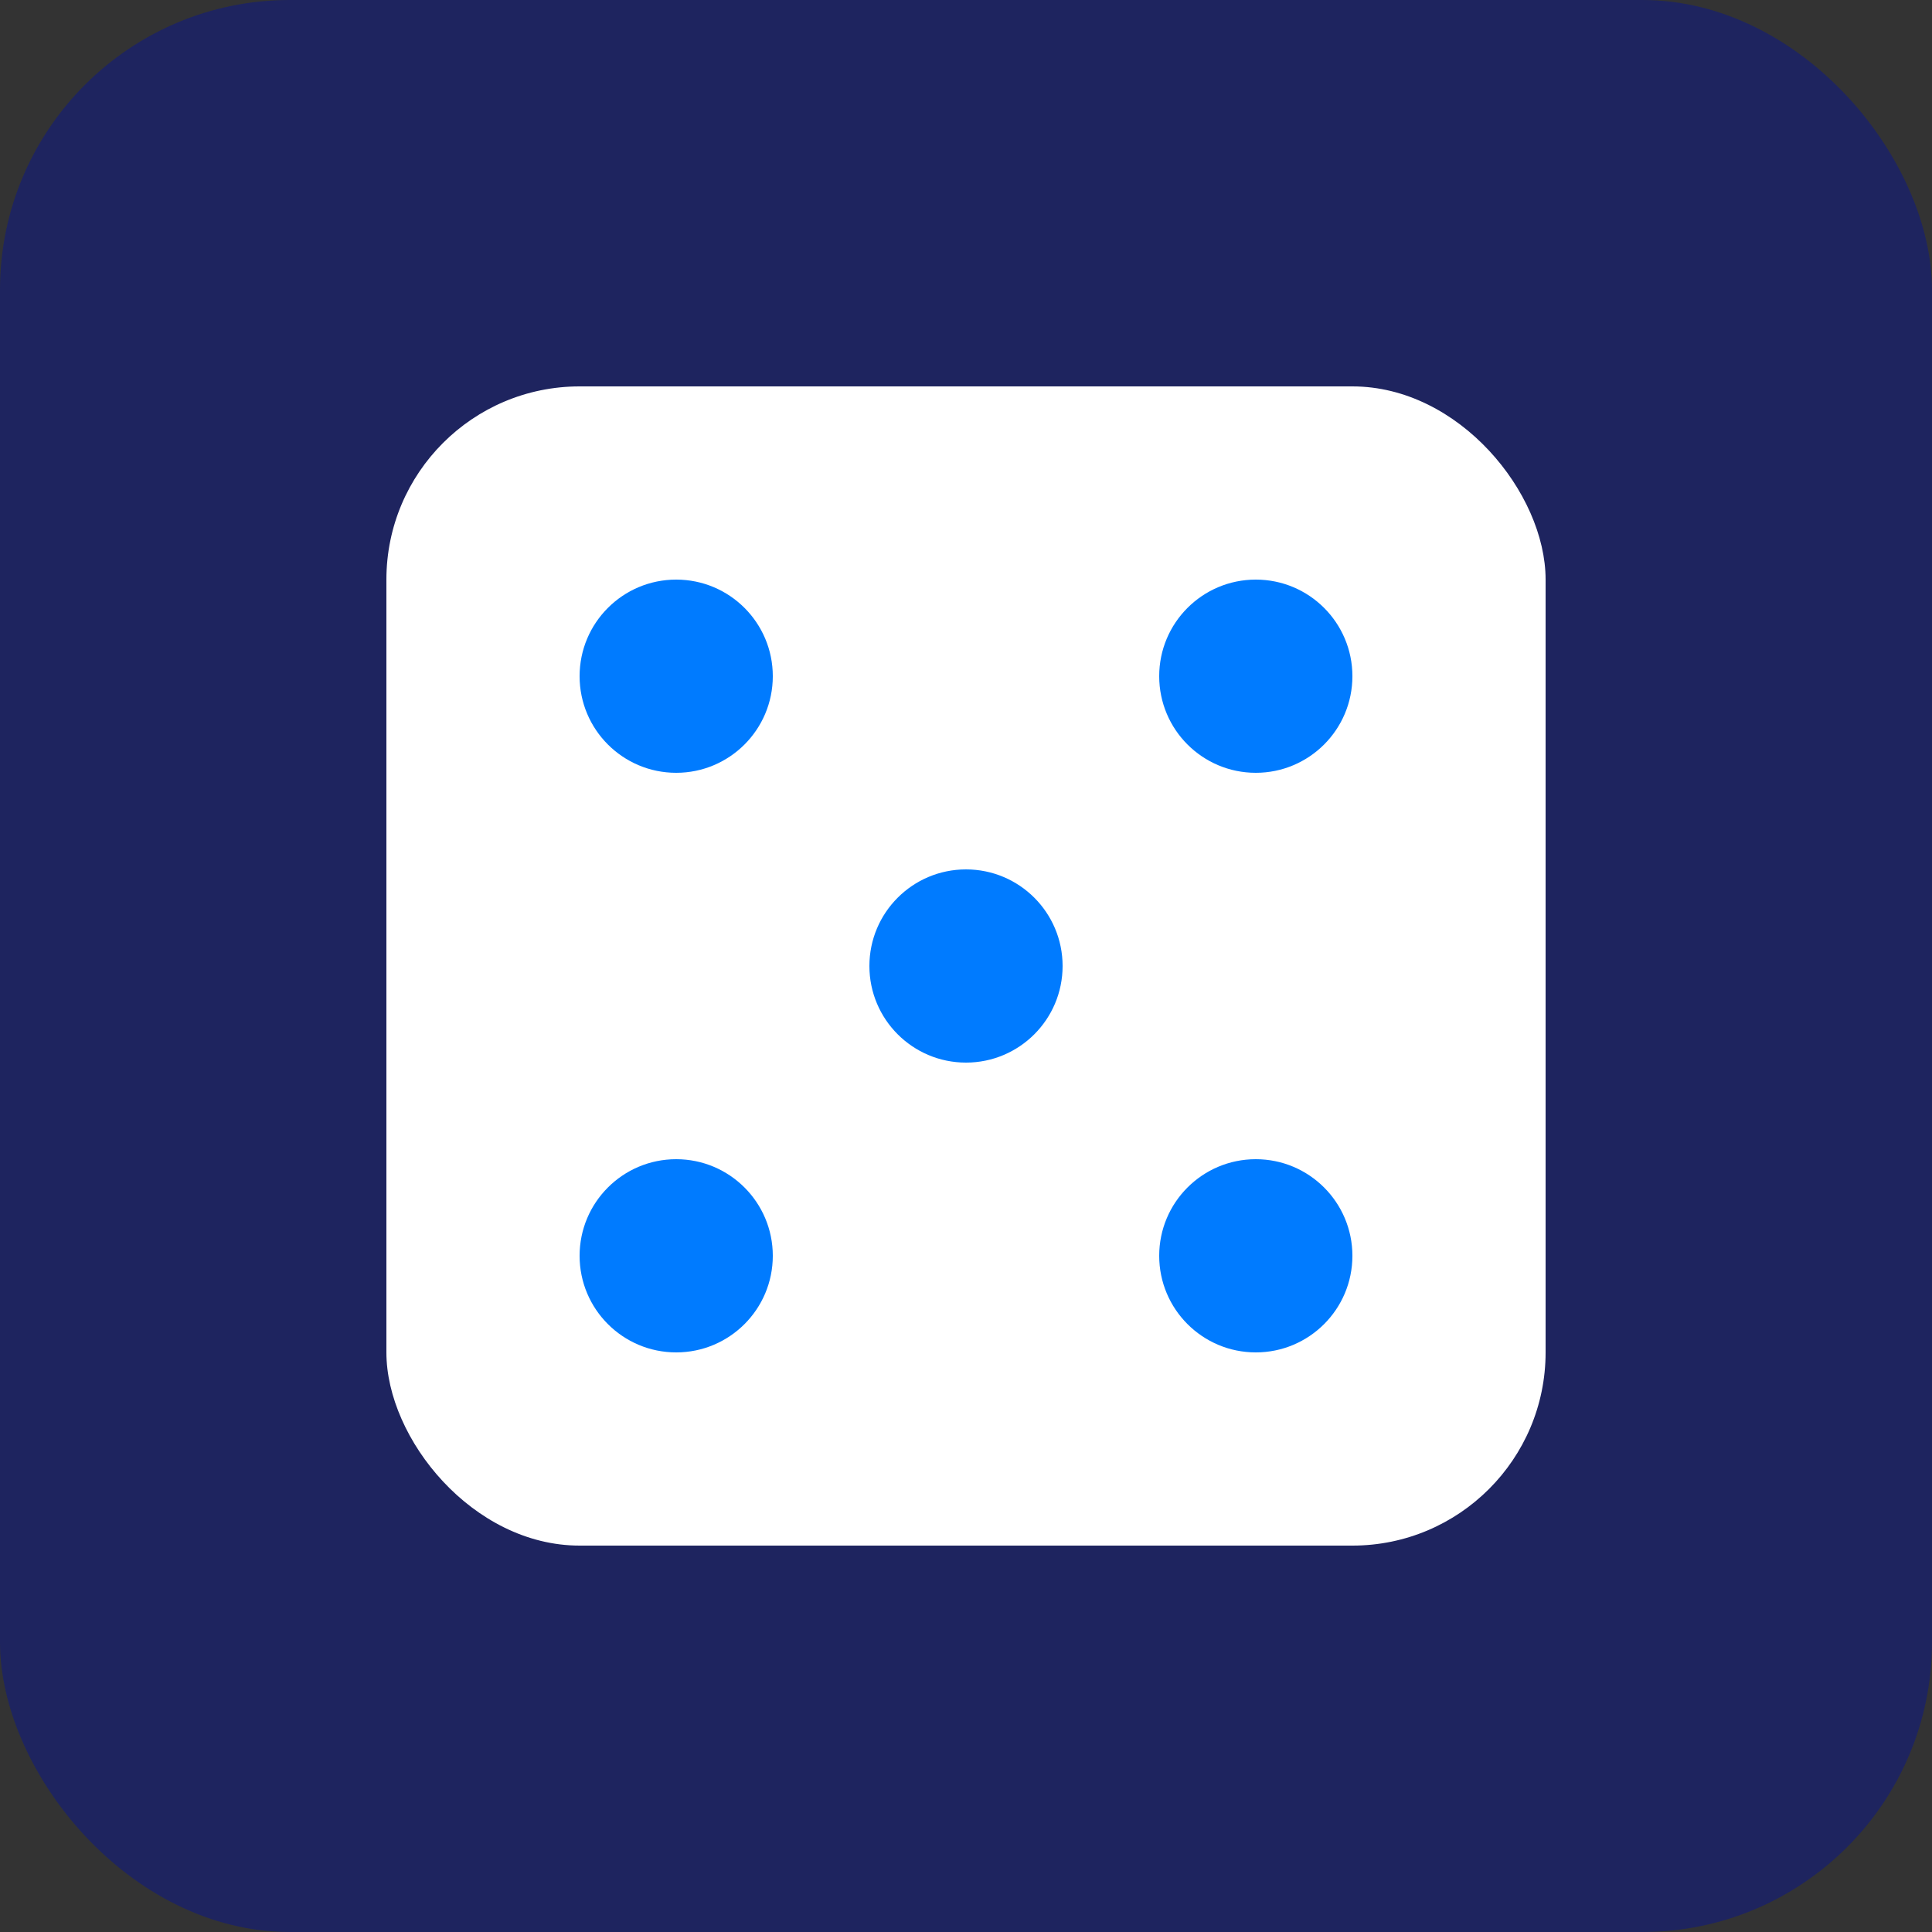
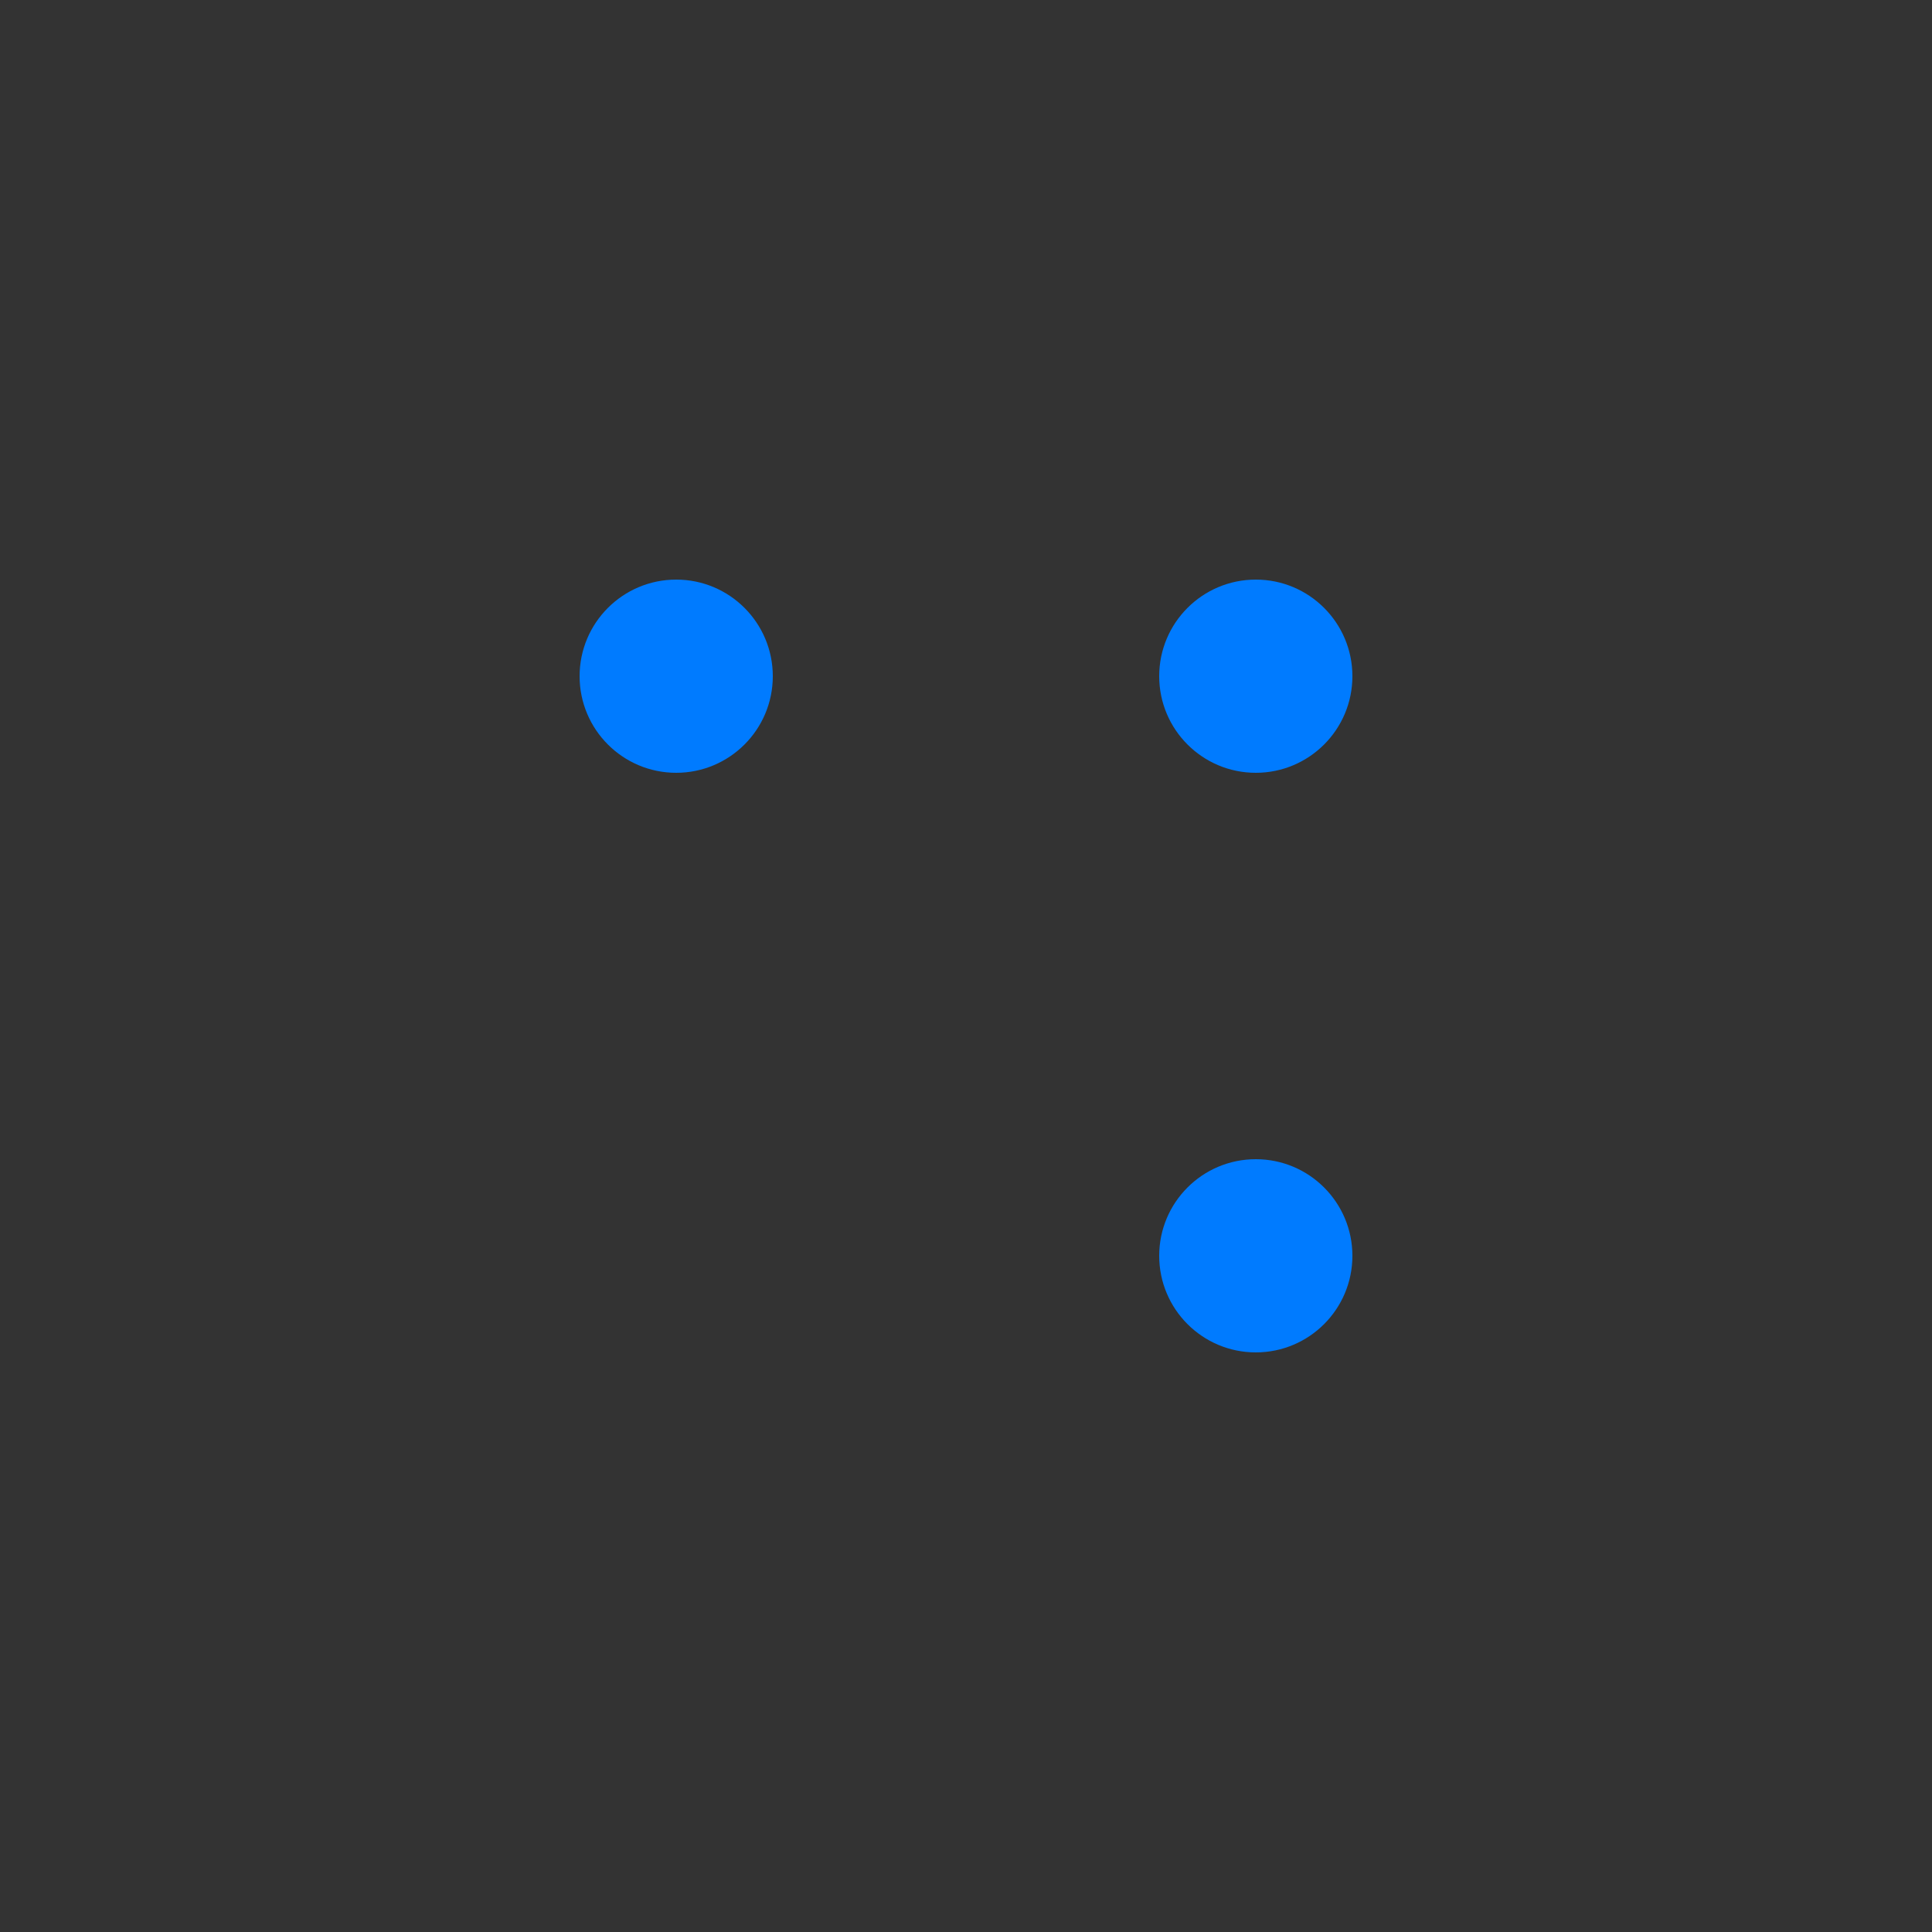
<svg xmlns="http://www.w3.org/2000/svg" viewBox="0 0 100 100" width="100" height="100">
  <rect x="0" y="0" width="100" height="100" fill="#333333" stroke="none" />
-   <rect width="100" height="100" rx="15" fill="#1E245F    " />
-   <rect x="20" y="20" width="60" height="60" rx="10" ry="10" fill="#FFFFFF" />
-   <circle cx="50" cy="50" r="5" fill="#007BFF" />
  <circle cx="35" cy="35" r="5" fill="#007BFF" />
  <circle cx="65" cy="35" r="5" fill="#007BFF" />
-   <circle cx="35" cy="65" r="5" fill="#007BFF" />
  <circle cx="     65" cy="65" r="5" fill="#007BFF" />
</svg>